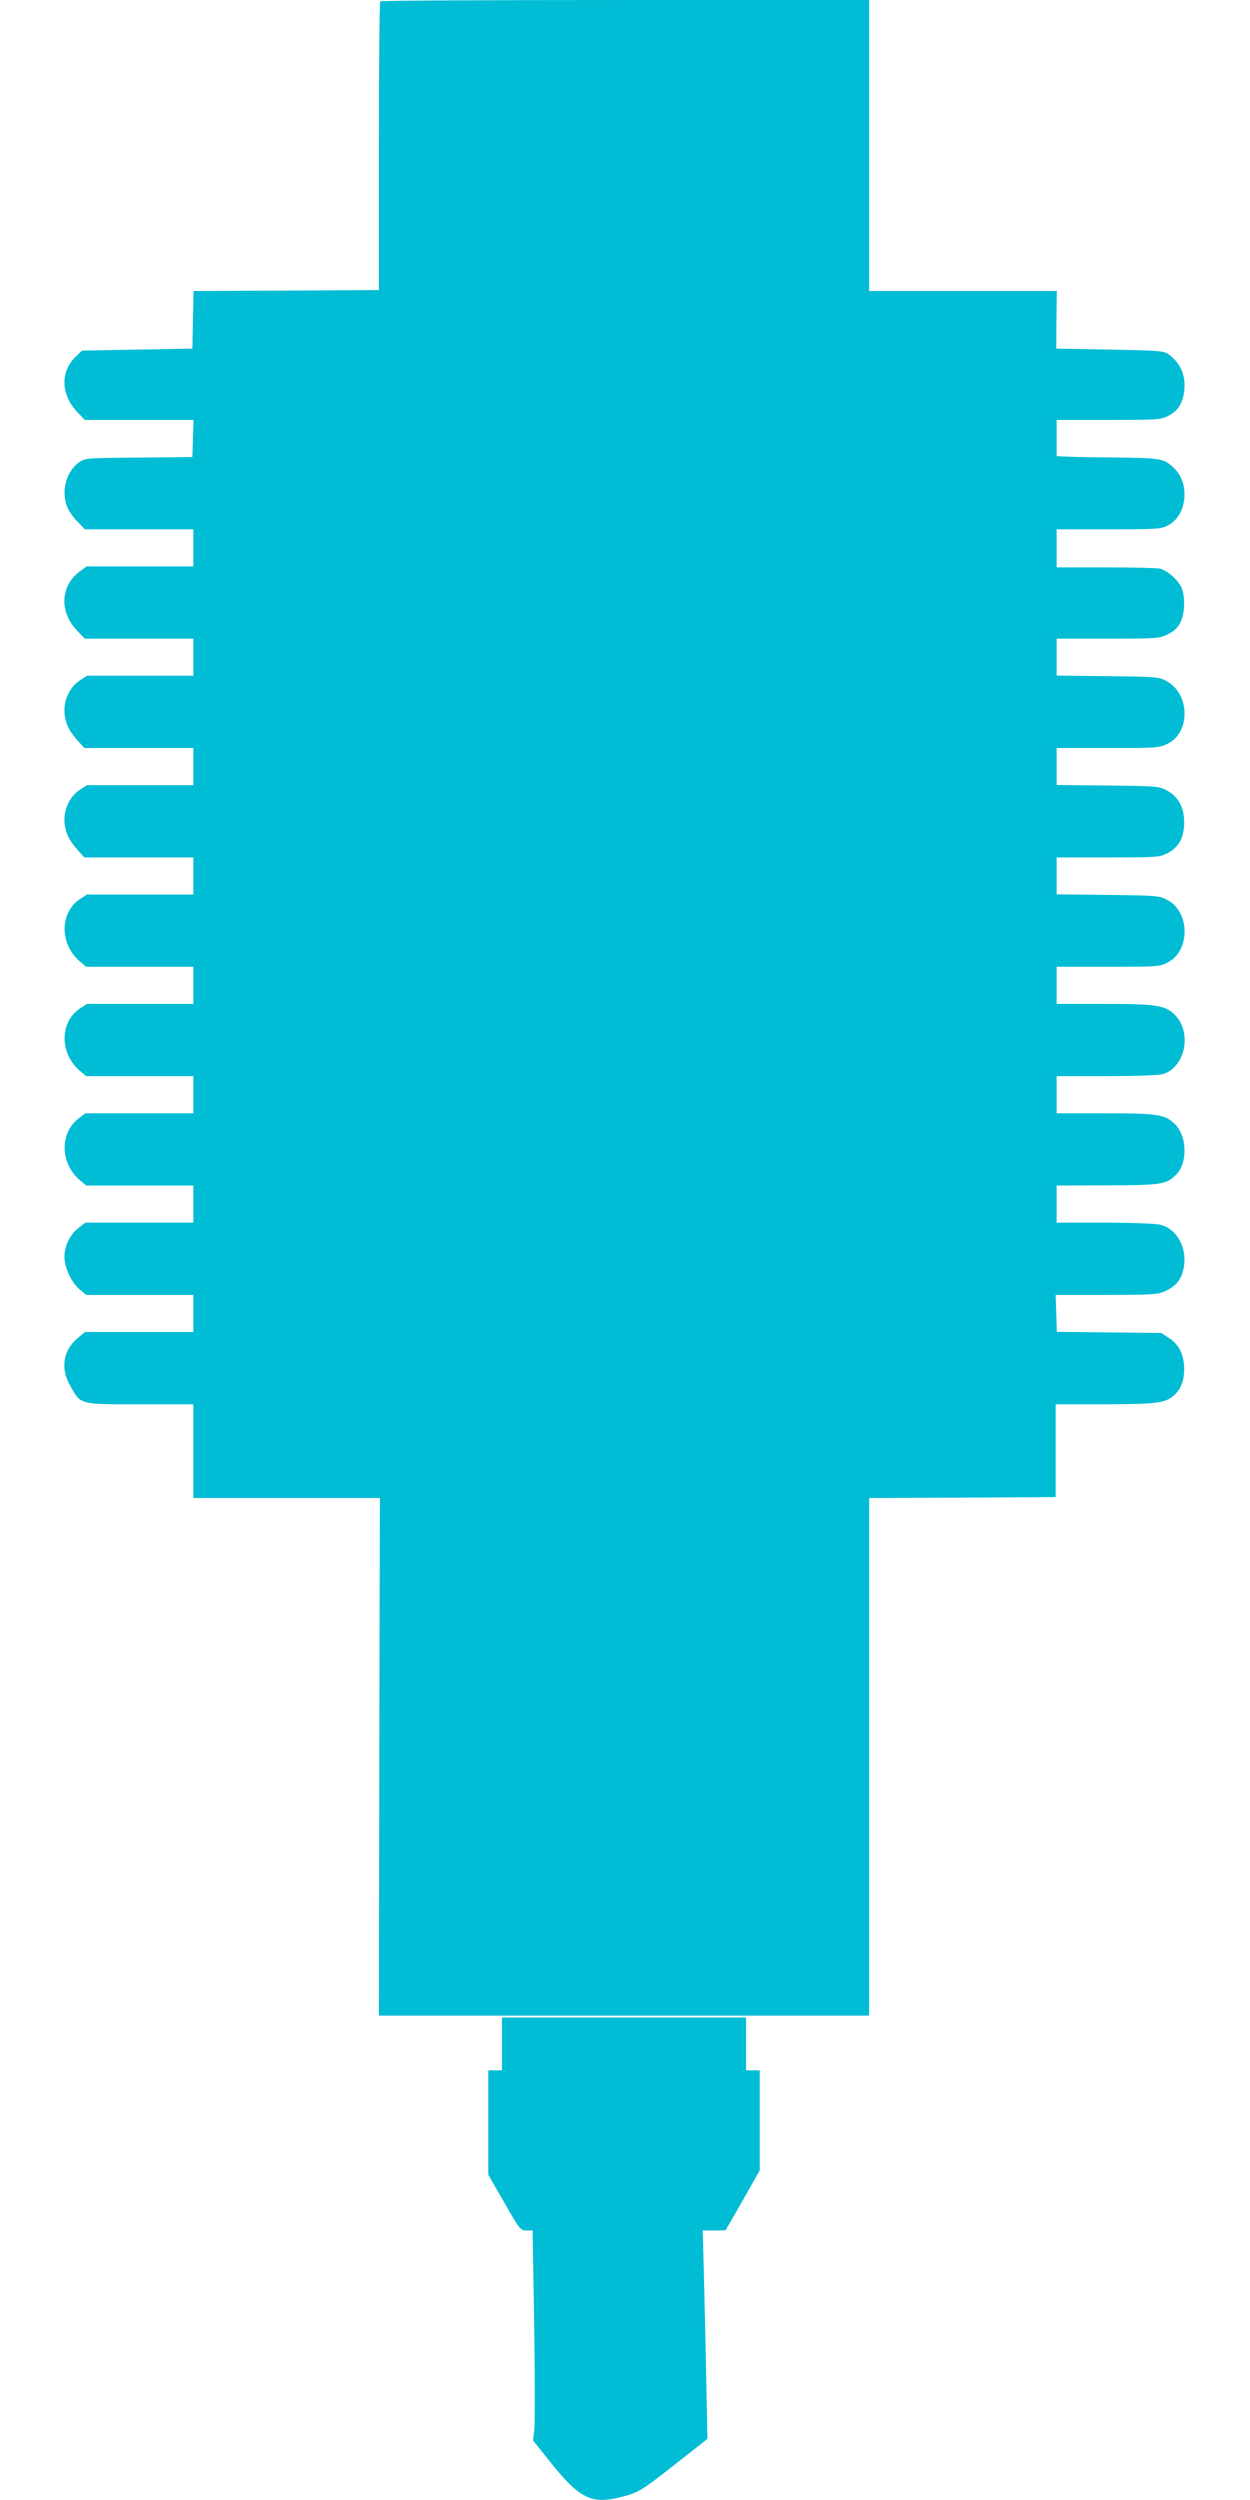
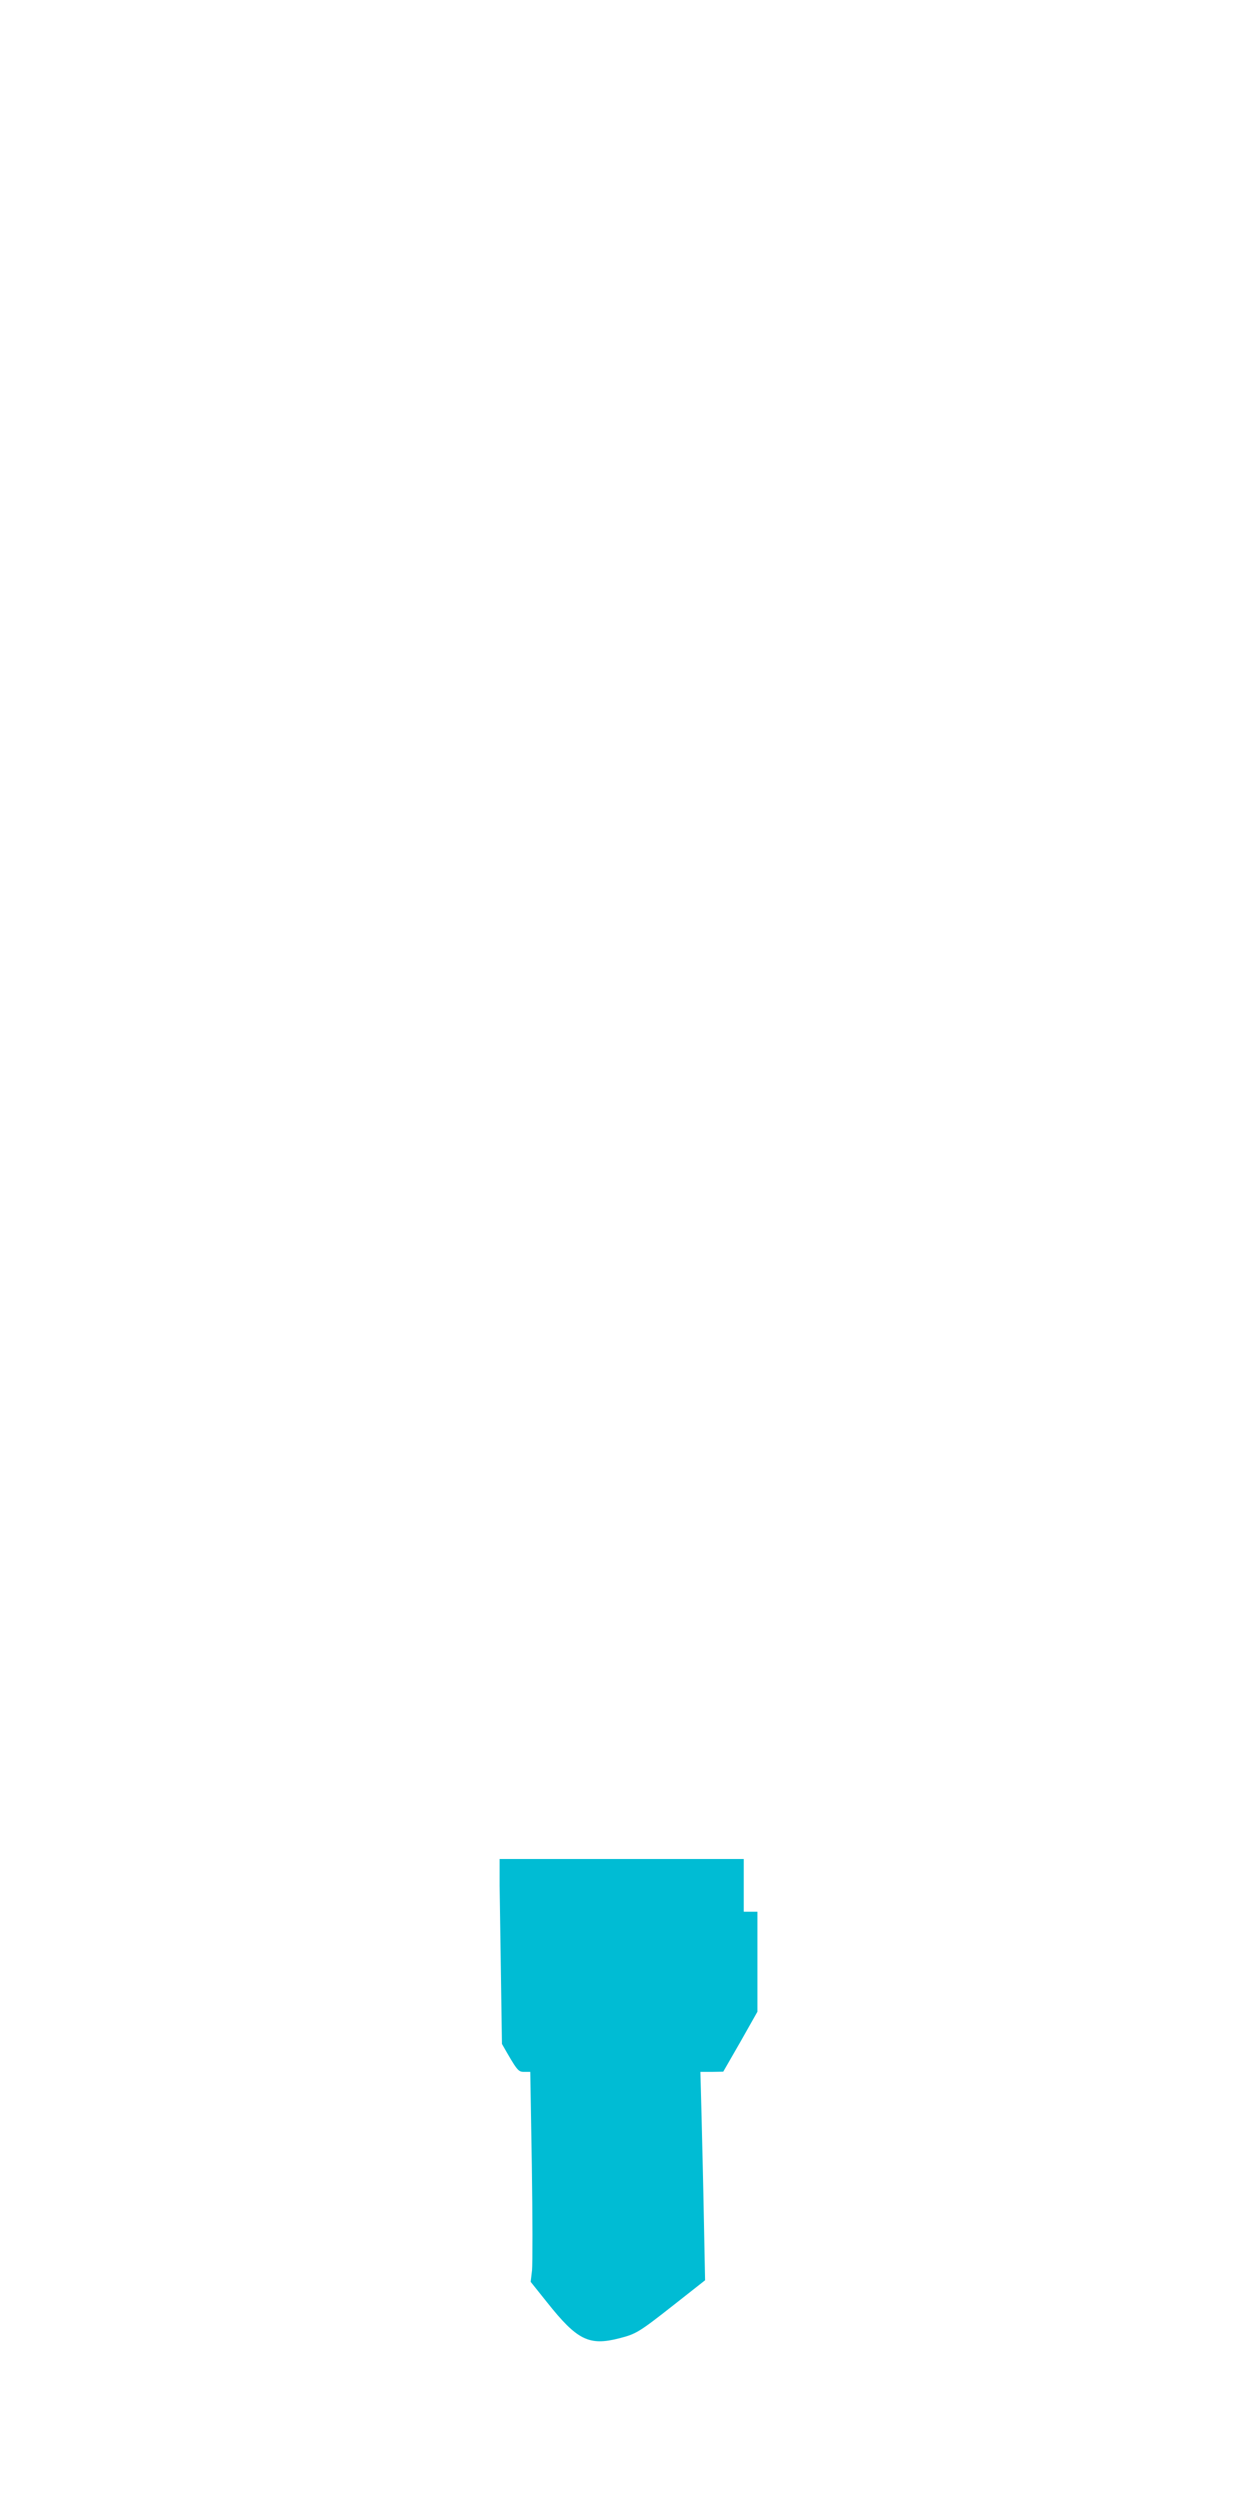
<svg xmlns="http://www.w3.org/2000/svg" version="1.0" width="640pt" height="1280pt" viewBox="0 0 640 1280" preserveAspectRatio="xMidYMid meet">
  <g transform="translate(0,1280) scale(0.1,-0.1)" fill="#00bcd4" stroke="none">
-     <path d="M1947 12793 c-4 -3 -7 -337 -7 -742 l0 -736 -475 -3 -474 -2 -3 -148 -3 -147 -282 -5 -283 -5 -31 -30 c-82 -77 -78 -198 9 -287 l36 -38 278 0 279 0 -3 -95 -3 -95 -275 -3 c-274 -2 -275 -2 -308 -26 -65 -49 -90 -149 -57 -229 9 -20 32 -54 53 -74 l36 -38 278 0 278 0 0 -95 0 -95 -273 0 -273 0 -35 -25 c-101 -75 -107 -210 -11 -307 l36 -38 278 0 278 0 0 -95 0 -95 -273 0 -272 0 -38 -25 c-47 -32 -77 -91 -77 -150 0 -58 19 -102 65 -154 l37 -41 279 0 279 0 0 -95 0 -95 -273 0 -272 0 -38 -25 c-47 -32 -77 -91 -77 -150 0 -58 19 -102 65 -154 l37 -41 279 0 279 0 0 -95 0 -95 -273 0 -272 0 -38 -25 c-101 -69 -102 -226 -1 -315 l35 -30 274 0 275 0 0 -95 0 -95 -273 0 -272 0 -38 -25 c-101 -69 -102 -226 -1 -315 l35 -30 274 0 275 0 0 -95 0 -95 -277 0 -276 0 -34 -26 c-97 -74 -96 -227 3 -314 l35 -30 274 0 275 0 0 -95 0 -95 -277 0 -276 0 -34 -26 c-44 -34 -73 -92 -73 -149 0 -56 36 -132 80 -169 l32 -26 274 0 274 0 0 -95 0 -95 -278 0 -277 0 -36 -30 c-76 -62 -91 -157 -39 -246 55 -97 43 -94 356 -94 l274 0 0 -240 0 -240 478 0 477 0 -3 -1325 -2 -1325 1255 0 1255 0 0 1325 0 1325 478 2 477 3 0 238 0 237 255 0 c266 1 307 6 352 47 34 30 51 75 51 133 0 71 -25 125 -76 158 l-40 27 -268 3 -268 3 -3 95 -3 94 260 0 c231 0 264 2 300 19 55 25 82 58 94 113 23 102 -29 203 -116 227 -22 6 -144 11 -285 11 l-248 0 0 95 0 95 258 1 c276 1 301 4 351 52 62 58 61 197 -3 261 -51 50 -86 56 -360 56 l-246 0 0 95 0 95 253 0 c142 0 268 5 289 10 116 33 154 213 63 304 -49 49 -93 56 -364 56 l-241 0 0 95 0 95 263 0 c256 0 265 1 307 23 115 60 113 258 -3 319 -40 22 -54 23 -304 26 l-263 3 0 95 0 94 263 0 c256 0 265 1 307 23 56 30 83 80 83 156 0 75 -28 129 -84 161 -43 25 -48 25 -306 28 l-263 3 0 95 0 94 263 0 c253 0 264 1 307 23 115 58 113 251 -4 318 -40 23 -49 24 -303 27 l-263 3 0 95 0 94 263 0 c253 0 264 1 307 23 32 15 51 34 64 61 24 49 25 139 3 182 -20 39 -69 81 -105 92 -15 4 -141 7 -279 7 l-253 0 0 98 0 97 268 0 c258 0 268 1 307 23 95 53 108 217 23 293 -52 48 -60 49 -335 52 -145 1 -263 5 -263 7 0 3 0 46 0 95 l0 90 265 0 c247 0 269 1 305 20 47 24 70 56 81 113 15 82 -12 154 -75 201 -26 20 -45 21 -303 26 l-275 5 1 148 2 147 -481 0 -480 0 0 745 0 745 -1248 0 c-687 0 -1252 -3 -1255 -7z" />
-     <path d="M2570 2335 l0 -135 -35 0 -35 0 0 -267 0 -268 82 -142 c78 -137 83 -143 113 -143 l32 0 8 -479 c4 -263 4 -505 1 -537 l-7 -59 84 -105 c154 -194 215 -224 370 -184 86 22 101 31 279 171 l160 126 -6 306 c-3 168 -9 408 -12 534 l-6 227 59 0 58 1 88 153 87 154 0 256 0 256 -35 0 -35 0 0 135 0 135 -625 0 -625 0 0 -135z" />
+     <path d="M2570 2335 c78 -137 83 -143 113 -143 l32 0 8 -479 c4 -263 4 -505 1 -537 l-7 -59 84 -105 c154 -194 215 -224 370 -184 86 22 101 31 279 171 l160 126 -6 306 c-3 168 -9 408 -12 534 l-6 227 59 0 58 1 88 153 87 154 0 256 0 256 -35 0 -35 0 0 135 0 135 -625 0 -625 0 0 -135z" />
  </g>
</svg>